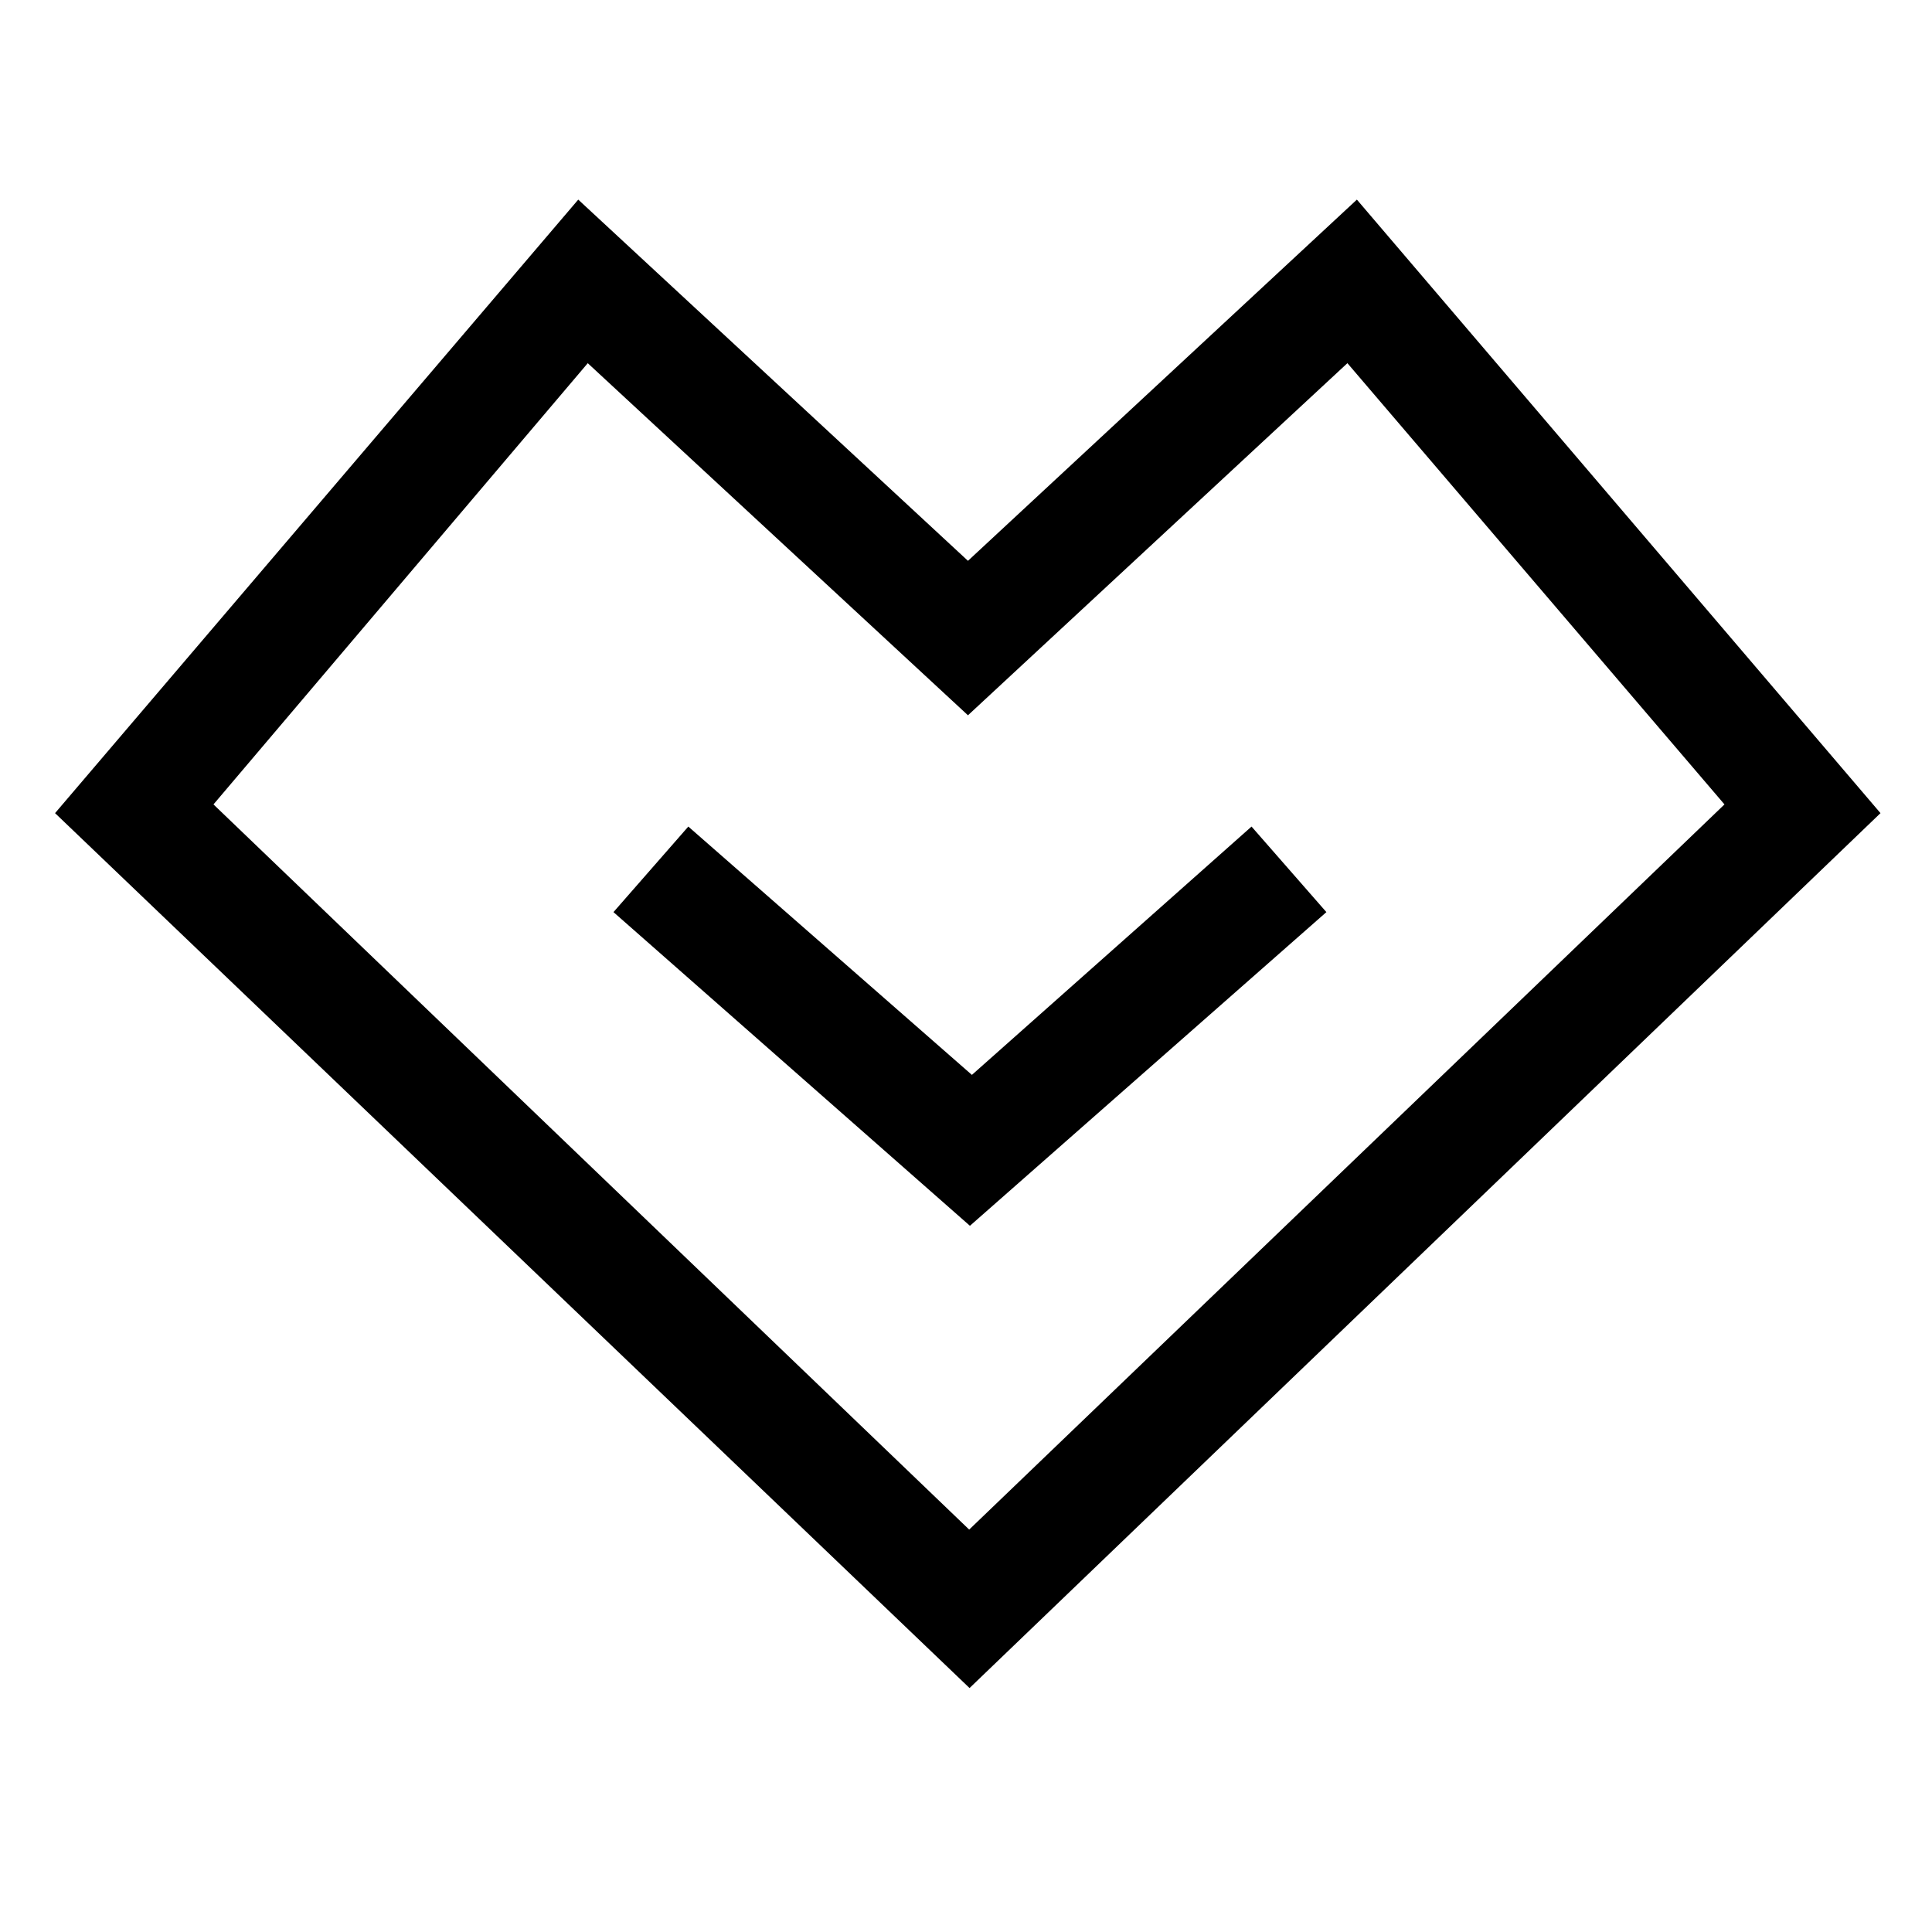
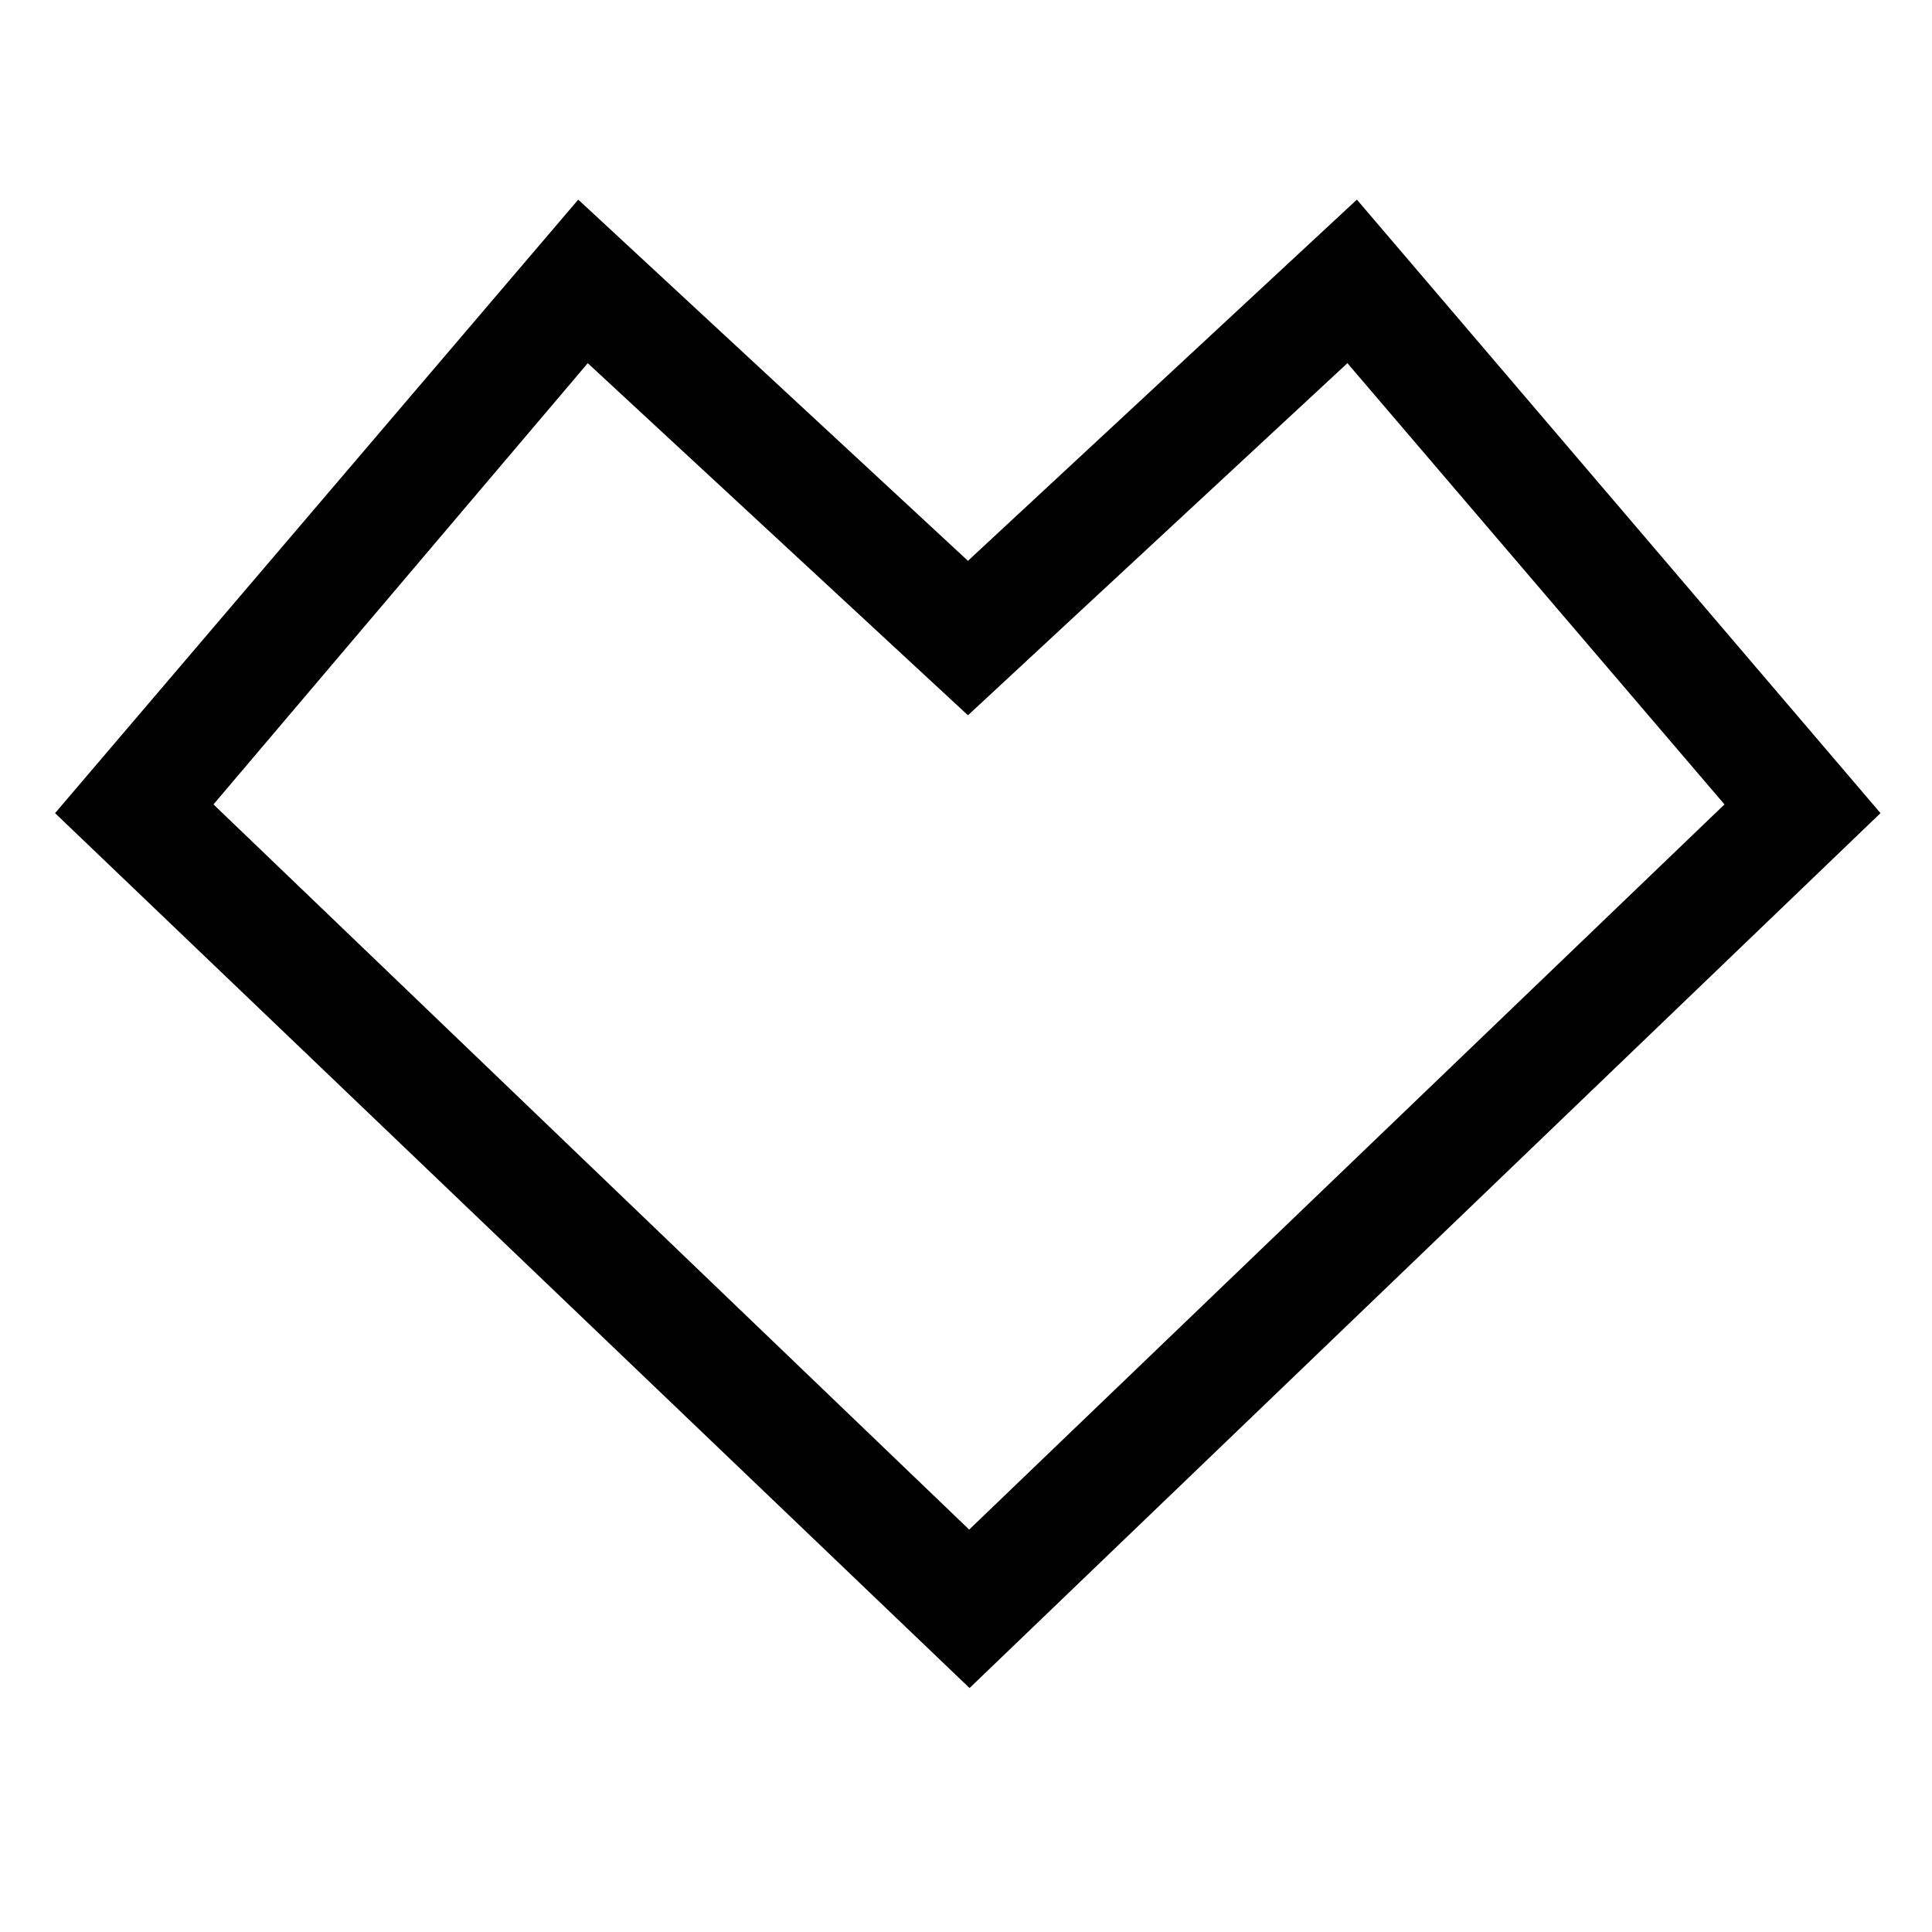
<svg xmlns="http://www.w3.org/2000/svg" fill="#000000" width="800px" height="800px" version="1.1" viewBox="144 144 512 512">
-   <path d="m503.59 196.9 138.76 162.59-241.41 231.86-242.35-231.86 138.65-162.59 103.28 95.723zm-2.519 43.348-100.55 93.309-100.76-93.309-99.188 116.93 200.27 192.18 200.16-192.18-99.922-116.93zm-25.402 122.8 19.836 22.672-94.465 83.129-94.465-83.129 19.836-22.672 75.152 65.809z" />
+   <path d="m503.59 196.9 138.76 162.59-241.41 231.86-242.35-231.86 138.65-162.59 103.28 95.723zm-2.519 43.348-100.55 93.309-100.76-93.309-99.188 116.93 200.27 192.18 200.16-192.18-99.922-116.93zz" />
</svg>